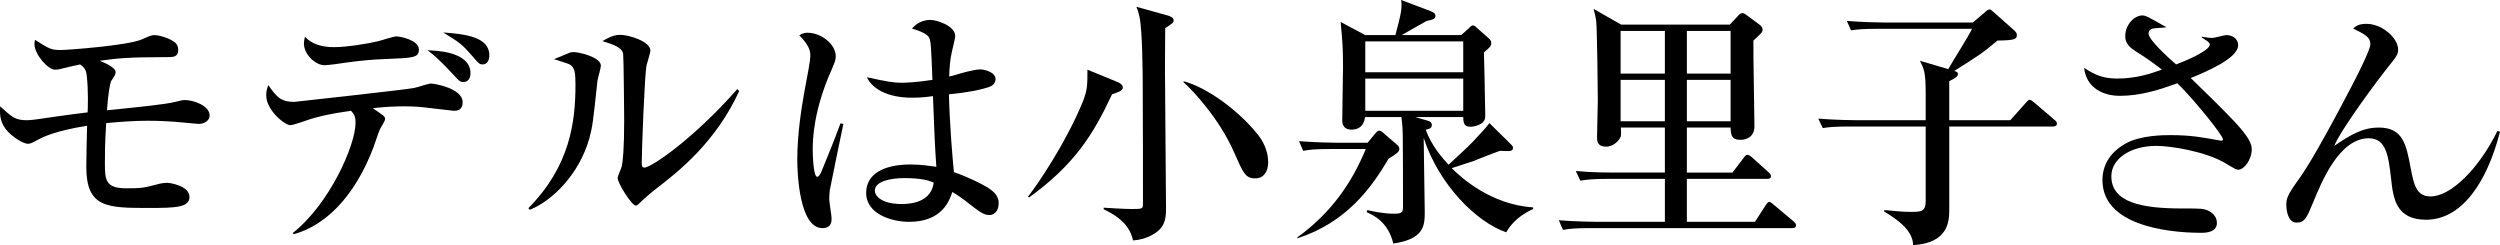
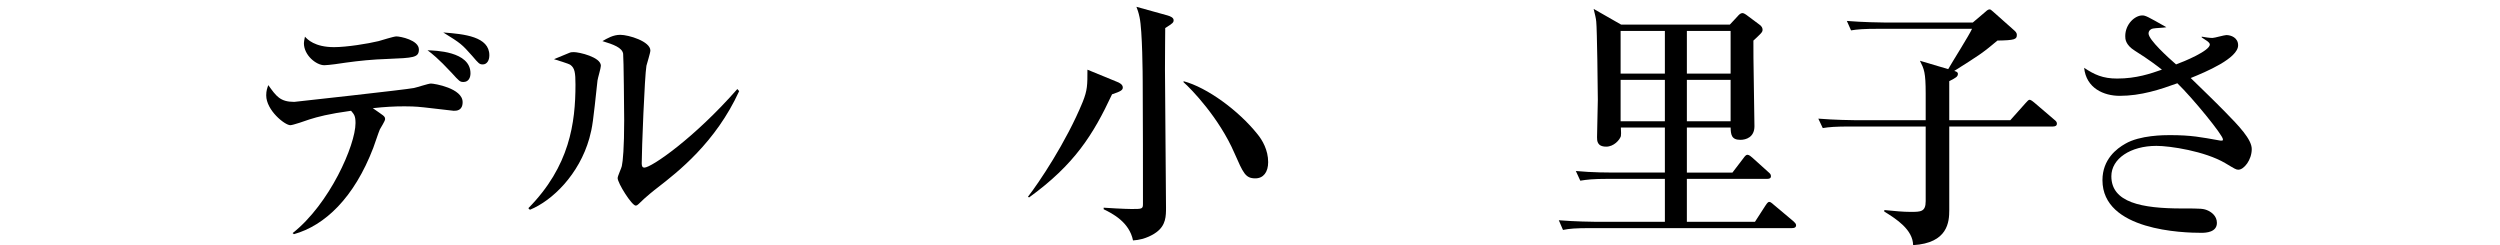
<svg xmlns="http://www.w3.org/2000/svg" id="design" width="251.543" height="24.666" viewBox="0 0 251.543 24.666">
-   <path d="M20.015,12.465c-.21,0-.342-.026-1.502-.132-1.37-.132-2.583-.184-3.637-.184-1.396,0-2.793.105-4.19.237-.131,2.055-.131,3.057-.131,4.084,0,1.687.105,2.477,2.161,2.477,1.528,0,1.792-.052,3.083-.395.369-.105.764-.158,1.054-.158.211,0,2.213.29,2.213,1.423,0,1.054-1.396,1.107-4.058,1.107-4.269,0-6.324-.026-6.324-4.137,0-1.107.053-3.031.079-4.137-3.347.553-4.401,1.107-5.165,1.529-.475.263-.659.29-.791.29-.448,0-1.66-.711-2.267-1.528C-.065,12.122-.012,11.331.014,10.699c1.186,1.08,1.528,1.397,2.662,1.397.448,0,1.159-.105,1.502-.158,2.477-.369,4.032-.553,4.638-.632.026-.422.079-2.187-.079-3.61-.053-.58-.211-.922-.685-1.212-.633.132-1.397.316-1.713.395-.501.132-.633.132-.817.132-.685,0-2.055-1.529-2.055-2.583,0-.132.026-.29.053-.422,1.449.922,1.634,1.028,2.609,1.028.58,0,6.772-.448,8.169-1.08.659-.29.922-.422,1.239-.422.316,0,1.37.211,2.029.711.237.158.369.474.369.791,0,.712-.554.712-1.028.712-4.137,0-5.165.132-6.878.369.527.211,1.607.685,1.607,1.133,0,.237-.132.448-.448.896-.105.185-.316,1.291-.422,2.951,3.373-.343,5.85-.58,6.983-.87.422-.105.58-.158.87-.158.817,0,2.477.553,2.477,1.555,0,.501-.527.843-1.081.843Z" />
  <path d="M29.446,23.453c3.716-2.925,6.325-8.854,6.325-11.068,0-.711-.132-.87-.448-1.239-2.292.316-3.347.606-4.19.87-.369.132-1.66.58-1.923.58-.554,0-2.424-1.502-2.424-3.004,0-.474.105-.738.21-1.028.791,1.107,1.186,1.687,2.609,1.687.026,0,11.305-1.239,12.043-1.397.29-.053,1.449-.448,1.713-.448.342,0,3.188.474,3.188,1.871,0,.87-.632.87-.896.87-.079,0-2.662-.316-2.978-.343-.922-.105-1.607-.105-1.977-.105-1.028,0-2.003.053-3.188.185,1.081.764,1.238.791,1.238,1.107,0,.184-.448.87-.527,1.028-.132.29-.553,1.581-.659,1.845-1.924,5.033-4.875,7.827-7.985,8.696l-.132-.105ZM33.61,4.743c1.265,0,3.399-.343,4.48-.606.29-.079,1.528-.474,1.792-.474.396,0,2.266.369,2.266,1.318,0,.817-.553.843-3.136.948-1.581.053-2.846.185-4.19.369-.474.079-1.792.264-2.187.264-.817,0-2.056-1.001-2.056-2.214,0-.132.026-.263.105-.659.237.263.975,1.054,2.925,1.054ZM47.339,7.379c0,.422-.185.87-.711.87-.343,0-.422-.079-1.16-.896-1.396-1.502-2.029-1.976-2.451-2.293.711.026,4.322.079,4.322,2.319ZM49.237,5.56c0,.553-.264.922-.659.922-.343,0-.422-.105-1.054-.843-1.054-1.186-1.133-1.265-2.925-2.372,2.135.158,4.638.422,4.638,2.292Z" />
  <path d="M60.117,8.116c-.448,4.164-.5,4.638-.817,5.797-1.028,3.637-3.715,6.272-5.982,7.194l-.158-.158c4.164-4.216,4.743-8.591,4.743-12.438,0-1.212-.079-1.66-.501-1.976-.158-.132-1.423-.501-1.66-.58.237-.105,1.318-.553,1.529-.632.158-.079.342-.079.474-.079.527,0,2.714.501,2.714,1.37,0,.237-.316,1.265-.343,1.502ZM66.178,18.868c-.343.263-1.186.922-1.924,1.66-.079.079-.184.158-.29.158-.396,0-1.818-2.266-1.818-2.767,0-.211.395-1.028.421-1.212.105-.474.237-1.845.237-4.612,0-.712-.053-6.351-.105-6.693-.105-.606-.949-.922-2.082-1.265.5-.29,1.08-.633,1.792-.633.843,0,3.03.659,3.03,1.581,0,.237-.343,1.291-.396,1.529-.184,1.054-.474,8.512-.474,9.829,0,.29.079.422.264.422.711,0,5.033-2.978,9.355-7.906l.184.211c-2.372,5.191-6.192,8.143-8.195,9.698Z" />
-   <path d="M83.488,19.158c-.026.263-.053.58-.053.87,0,.316.237,1.66.237,1.924,0,.316,0,1.001-.922,1.001-2.346,0-2.53-5.613-2.53-6.878,0-2.583.421-5.191.711-6.825.316-1.634.606-3.215.606-3.61,0-.343,0-.975-1.107-2.082.369-.263.659-.263.843-.263,1.318,0,2.82,1.133,2.82,2.372,0,.369-.105.606-.395,1.291-1.871,4.164-1.924,7.115-1.924,8.169,0,.343.053,2.661.448,2.661.105,0,.211-.053.396-.448.105-.29,1.081-2.556,1.95-4.928l.29.053c-.026.053-1.37,6.667-1.37,6.693ZM99.563,21.635c-.396,0-.738-.132-1.502-.711-1.291-1.028-1.792-1.344-2.24-1.607-.264.764-.949,3.004-4.348,3.004-1.634,0-4.322-.711-4.322-2.925,0-1.897,1.792-2.846,4.454-2.846,1.081,0,1.871.132,2.609.237-.132-1.818-.211-3.452-.343-7.115-.896.132-1.555.158-2.134.158-2.53,0-4.032-.975-4.506-2.055,2.082.448,2.662.553,3.531.553.316,0,1.555-.053,3.057-.29-.132-3.426-.158-3.821-.316-4.216-.185-.448-1.133-.764-1.739-.948.448-.553,1.133-.87,1.845-.87.632,0,2.503.58,2.503,1.634,0,.184-.29,1.396-.343,1.607-.185.817-.237,1.607-.263,2.451.184-.026.5-.105.896-.237.185-.053,1.582-.474,2.24-.474.395,0,1.528.263,1.528.975,0,.422-.316.685-.659.791-.843.29-2.082.553-4.032.738.079,3.11.342,6.166.5,7.826,1.555.553,2.793,1.186,3.399,1.555.606.395,1.107.817,1.107,1.581,0,.896-.554,1.186-.922,1.186ZM90.998,17.919c-1.449,0-2.978.343-2.978,1.265,0,.474.606,1.344,2.688,1.344,1.186,0,3.004-.29,3.241-2.161-.527-.211-1.238-.448-2.951-.448Z" />
  <path d="M111.892,9.487c-1.897,4.058-3.768,7.062-8.354,10.383l-.105-.079c1.054-1.344,3.848-5.481,5.508-9.539.474-1.186.474-1.687.474-3.241l2.952,1.212c.29.105.606.29.606.58,0,.264-.211.396-1.081.685ZM117.242,2.82c0,.738-.026,2.108-.026,4.137,0,2.187.105,11.938.105,13.914,0,.87,0,1.792-.975,2.503-.185.132-1.028.738-2.345.817-.369-1.845-2.082-2.714-2.952-3.136v-.158c.29.026,2.161.132,2.793.132,1.054,0,1.16,0,1.16-.501,0-3.136,0-8.775-.026-12.333,0-.501-.026-5.139-.316-6.456-.105-.501-.211-.791-.316-1.054l3.136.87c.263.079.606.211.606.474,0,.237-.079.316-.843.791ZM126.307,17.946c-1.001,0-1.212-.527-2.108-2.556-1.528-3.531-4.348-6.456-5.112-7.115v-.105c2.372.632,5.534,2.951,7.431,5.323.5.606,1.081,1.608,1.081,2.82,0,1.001-.475,1.634-1.292,1.634Z" />
-   <path d="M139.717,15.969c-1.792,3.03-4.269,6.403-9.171,8.011v-.105c3.321-2.398,5.429-5.376,6.878-8.881h-3.452c-1.607,0-2.187.053-2.846.184l-.422-.975c1.607.132,3.452.158,3.742.158h3.162l.738-.896c.105-.132.264-.316.448-.316.158,0,.369.185.527.343l1.318,1.133c.105.105.158.237.158.369,0,.29-.29.474-1.08.975ZM151.549,23.374c-2.978-1.028-6.746-4.743-8.301-9.487,0,1.186.105,6.298.105,7.352,0,1.423,0,2.793-3.162,3.268-.527-2.24-2.108-2.899-2.688-3.162l.079-.211c.422.105,1.555.369,2.662.369.817,0,.922-.132.922-.711,0-1.502,0-6.14-.026-7.247-.026-.922-.079-1.344-.132-1.766h-3.663c-.105.949-.711,1.265-1.344,1.265-.553,0-.949-.263-.949-.922,0-.843.079-4.585.079-5.35,0-2.029-.053-2.503-.237-4.559l2.477,1.318h3.031c.58-2.214.685-2.635.58-3.531l2.925,1.107c.421.158.527.316.527.474,0,.343-.264.395-.896.527-.395.211-2.161,1.239-2.503,1.423h5.982l.711-.633c.132-.132.316-.343.475-.343.131,0,.29.132.448.29l1.16,1.028c.131.105.237.264.237.474,0,.29-.184.448-.738.922,0,.053.132,5.244.132,6.245,0,.369,0,.659-.448.949-.316.184-.738.29-1.028.29-.554,0-.738-.237-.738-.975h-4.823l1.344.395c.158.053.316.158.316.422,0,.316-.29.395-.606.448.527,1.581,1.766,2.978,2.292,3.531.369-.343,2.056-1.897,2.372-2.24,1.08-1.133,1.344-1.449,1.739-1.95l2.134,2.108c.211.211.237.263.237.395,0,.316-.343.316-.554.316-.237,0-.553-.026-.764-.026-.421.132-2.609,1.001-2.662,1.028-.342.105-1.871.606-2.187.711.975.975,3.926,3.663,8.195,3.953v.158c-1.792.817-2.424,1.871-2.714,2.345ZM147.227,4.164h-9.856v3.109h9.856v-3.109ZM147.227,7.906h-9.856v3.241h9.856v-3.241Z" />
  <path d="M174.05,2.477l.764-.817c.158-.184.316-.343.501-.343.105,0,.263.079.369.158l1.344,1.001c.263.184.316.369.316.527,0,.237-.158.369-.922,1.081-.026,1.37.105,7.378.105,8.617,0,1.107-.843,1.37-1.423,1.37-.922,0-.949-.58-.975-1.239h-4.401v4.532h4.585l1.107-1.449c.131-.185.263-.343.395-.343.185,0,.369.185.5.29l1.608,1.449c.184.158.263.237.263.422,0,.237-.211.264-.395.264h-8.064v4.322h6.852l1.054-1.634c.237-.369.316-.369.395-.369s.185.053.448.29l1.977,1.66c.131.132.263.237.263.395,0,.263-.237.29-.421.29h-20.186c-1.607,0-2.188.053-2.846.184l-.421-.975c1.607.132,3.452.158,3.742.158h6.931v-4.322h-5.666c-1.634,0-2.188.079-2.846.184l-.448-.975c1.607.158,3.478.158,3.768.158h5.191v-4.532h-4.427c.026.553.026.685,0,.87-.132.395-.711,1.054-1.476,1.054-.922,0-.922-.606-.922-.948,0-.58.079-3.241.079-3.768,0-1.081-.079-7.115-.158-7.853-.026-.343-.132-.738-.264-1.291l2.767,1.581h10.936ZM163.061,3.11v4.295h4.454V3.11h-4.454ZM163.061,8.037v4.164h4.454v-4.164h-4.454ZM174.129,7.405V3.11h-4.401v4.295h4.401ZM174.129,12.201v-4.164h-4.401v4.164h4.401Z" />
  <path d="M196.13,12.096h6.14l1.528-1.713q.29-.343.396-.343c.105,0,.21.052.5.29l2.003,1.713c.131.105.263.211.263.395,0,.237-.21.29-.395.29h-10.436v8.406c0,1.186-.132,3.32-3.636,3.531-.026-1.555-1.687-2.635-2.899-3.373v-.158c1.054.105,1.897.185,2.635.185,1.028,0,1.528,0,1.528-1.081v-7.51h-7.51c-1.607,0-2.187.053-2.846.158l-.448-.949c1.607.132,3.479.158,3.768.158h7.036v-2.688c0-2.135-.158-2.451-.58-3.294l2.846.843c.369-.659,2.135-3.452,2.398-4.058h-9.328c-1.608,0-2.188.053-2.846.158l-.422-.949c1.608.132,3.452.158,3.742.158h8.933l1.212-1.028c.105-.105.316-.29.448-.29.132,0,.158.026.422.263l2.108,1.871c.237.211.237.343.237.448,0,.422-.211.527-1.95.553-1.502,1.265-1.844,1.476-4.348,3.057.184.053.369.105.369.29,0,.29-.211.395-.87.738v3.927Z" />
  <path d="M225.22,17.076c-.237,0-.342-.079-1.317-.659-2.056-1.212-5.561-1.739-6.931-1.739-2.609,0-4.533,1.291-4.533,3.057,0,2.635,3.031,3.241,7.115,3.241,1.95,0,2.161,0,2.662.237.263.132.843.501.843,1.212,0,.949-1.107,1.001-1.555,1.001-1.818,0-9.961-.211-9.961-5.297,0-2.108,1.45-3.188,2.293-3.663,1.476-.87,3.953-.87,4.479-.87,2.188,0,3.163.211,4.955.527.105.026.184.026.263.026s.132,0,.132-.132c0-.422-3.057-4.164-4.585-5.639-1.739.632-3.663,1.265-5.797,1.265-1.607,0-3.373-.764-3.583-2.82,1.027.685,1.871,1.081,3.32,1.081,1.95,0,3.373-.501,4.506-.896-.369-.29-1.317-1.028-2.714-1.897-.975-.606-.975-1.212-.975-1.476,0-1.212.975-2.082,1.713-2.082.316,0,.527.105,2.424,1.186-.185.053-1.107.079-1.344.132-.184.026-.448.184-.448.5,0,.633,1.977,2.425,2.767,3.11.817-.29,3.399-1.37,3.399-2.003,0-.237-.475-.474-.817-.712v-.079c.29.052.764.132,1.08.132.211,0,1.186-.29,1.397-.29.474,0,1.186.263,1.186,1.028,0,1.317-3.268,2.688-4.77,3.294.975.948,2.53,2.451,3.479,3.426,1.344,1.37,2.662,2.74,2.662,3.716,0,1.107-.791,2.082-1.344,2.082Z" />
-   <path d="M251.543,13.255c-1.344,5.244-3.926,8.854-7.431,8.854-3.057,0-3.32-2.187-3.531-4.164-.264-2.24-.474-4.032-2.24-4.032-2.952,0-4.717,4.295-5.613,6.483-.632,1.528-.843,2.003-1.66,2.003s-1.027-1.133-1.027-1.818c0-.553.131-.975,1.054-2.266.527-.711,1.739-2.398,5.455-9.513.474-.896,1.95-3.768,1.95-4.348,0-.738-.554-1.001-1.739-1.581.237-.211.527-.474,1.344-.474,1.607,0,3.188,1.449,3.188,2.583,0,.527-.132.659-1.265,2.082-.448.553-4.427,5.824-5.165,7.616,1.528-1.028,2.793-1.845,4.48-1.845,2.451,0,2.767,1.713,3.215,4.084.316,1.634.553,2.846,2.002,2.846,2.056,0,4.902-2.846,6.72-6.588l.264.079Z" />
</svg>